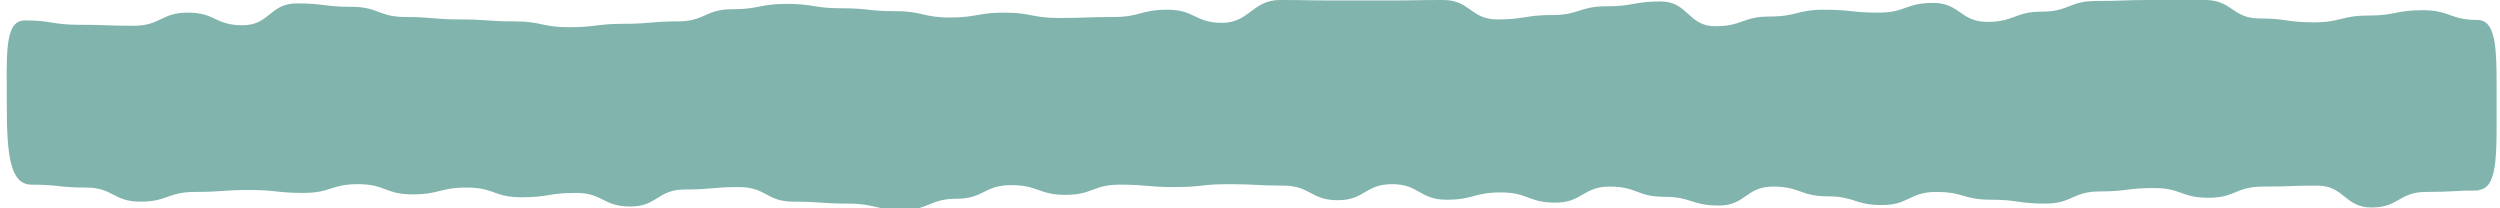
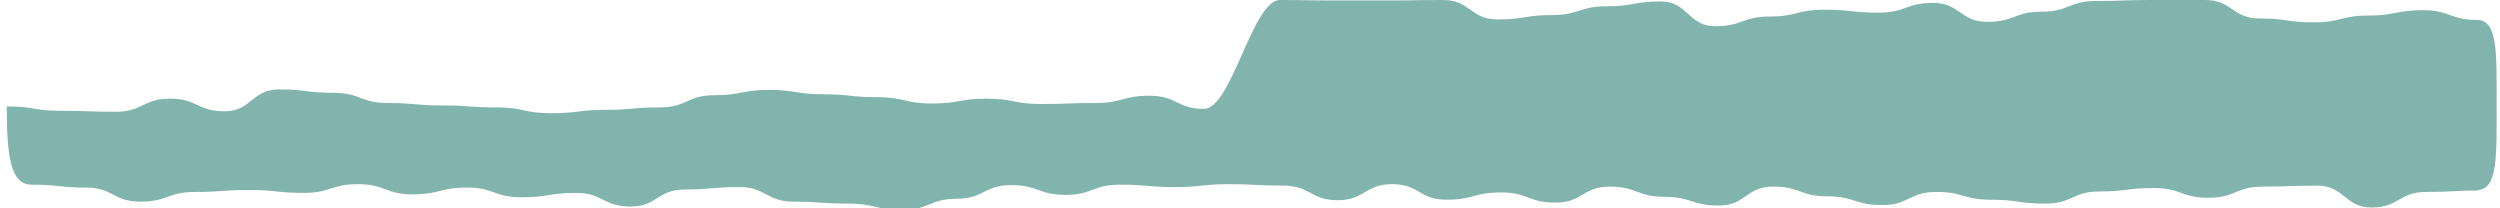
<svg xmlns="http://www.w3.org/2000/svg" id="_レイヤー_2" data-name="レイヤー 2" viewBox="0 0 51.45 4.29">
  <defs>
    <style>
      .cls-1 {
        fill: #81b4ad;
        stroke-width: 0px;
      }
    </style>
  </defs>
  <g id="_ワイヤー" data-name="ワイヤー">
-     <path class="cls-1" d="M51.05,3.92c-.56,0-.56.03-1.12.03s-.56.32-1.12.32-.56-.45-1.12-.45-.56.02-1.12.02-.56.23-1.12.23-.56-.2-1.12-.2-.56.07-1.12.07-.56.25-1.12.25-.56-.08-1.12-.08-.56-.16-1.12-.16-.56.27-1.12.27-.56-.18-1.12-.18-.56-.2-1.12-.2-.56.39-1.12.39-.56-.18-1.12-.18-.56-.21-1.12-.21-.56.33-1.12.33-.56-.21-1.12-.21-.56.15-1.12.15-.56-.32-1.12-.32-.56.33-1.12.33-.56-.3-1.12-.3-.56-.03-1.12-.03-.56.06-1.12.06-.56-.05-1.12-.05-.56.21-1.12.21-.56-.2-1.12-.2-.56.28-1.12.28-.56.23-1.12.23-.56-.13-1.12-.13-.56-.04-1.12-.04-.56-.3-1.12-.3-.56.05-1.12.05-.56.35-1.12.35-.56-.28-1.12-.28-.56.09-1.12.09-.56-.2-1.12-.2-.56.14-1.12.14-.56-.21-1.12-.21-.56.18-1.12.18-.56-.06-1.12-.06-.56.04-1.12.04-.56.2-1.12.2-.56-.29-1.12-.29-.56-.06-1.12-.06c-.43,0-.51-.57-.51-1.61S.08.42.51.42c.56,0,.56.09,1.12.09s.56.02,1.12.02.56-.27,1.12-.27.56.26,1.12.26.56-.45,1.12-.45.56.07,1.12.07.56.21,1.12.21.56.05,1.12.05.56.04,1.12.04.56.12,1.12.12.56-.07,1.12-.07.56-.05,1.12-.05.56-.25,1.12-.25.56-.11,1.12-.11.56.09,1.12.09.56.06,1.12.06.56.13,1.12.13.56-.1,1.12-.1.56.11,1.12.11.56-.02,1.12-.02.56-.15,1.12-.15.56.27,1.12.27S25.78,0,26.34,0s.56.01,1.12.01.56,0,1.12,0,.56-.01,1.12-.01.56.4,1.12.4.56-.09,1.12-.09.56-.18,1.12-.18.56-.1,1.12-.1.56.51,1.12.51.56-.2,1.12-.2.56-.14,1.12-.14.56.06,1.12.06.56-.2,1.12-.2.56.39,1.12.39.56-.21,1.12-.21.56-.22,1.12-.22.56-.02,1.12-.02.56,0,1.12,0,.56.38,1.12.38.56.08,1.12.08.56-.14,1.12-.14.56-.11,1.12-.11.56.2,1.12.2c.43,0,.4.7.4,1.74s.03,1.76-.4,1.76Z" />
+     <path class="cls-1" d="M51.05,3.92c-.56,0-.56.03-1.12.03s-.56.32-1.12.32-.56-.45-1.12-.45-.56.02-1.12.02-.56.23-1.12.23-.56-.2-1.12-.2-.56.07-1.12.07-.56.25-1.12.25-.56-.08-1.12-.08-.56-.16-1.12-.16-.56.27-1.12.27-.56-.18-1.12-.18-.56-.2-1.12-.2-.56.39-1.12.39-.56-.18-1.12-.18-.56-.21-1.12-.21-.56.33-1.12.33-.56-.21-1.12-.21-.56.15-1.12.15-.56-.32-1.12-.32-.56.33-1.12.33-.56-.3-1.12-.3-.56-.03-1.12-.03-.56.06-1.12.06-.56-.05-1.12-.05-.56.21-1.12.21-.56-.2-1.12-.2-.56.28-1.12.28-.56.23-1.12.23-.56-.13-1.12-.13-.56-.04-1.12-.04-.56-.3-1.12-.3-.56.05-1.12.05-.56.35-1.12.35-.56-.28-1.12-.28-.56.09-1.12.09-.56-.2-1.12-.2-.56.14-1.12.14-.56-.21-1.12-.21-.56.18-1.12.18-.56-.06-1.12-.06-.56.04-1.12.04-.56.2-1.12.2-.56-.29-1.12-.29-.56-.06-1.12-.06c-.43,0-.51-.57-.51-1.61c.56,0,.56.09,1.12.09s.56.02,1.12.02.56-.27,1.12-.27.56.26,1.12.26.56-.45,1.12-.45.56.07,1.12.07.56.21,1.12.21.56.05,1.12.05.56.04,1.12.04.56.12,1.12.12.56-.07,1.12-.07.56-.05,1.12-.05.56-.25,1.12-.25.56-.11,1.12-.11.56.09,1.12.09.56.06,1.12.06.56.13,1.12.13.56-.1,1.12-.1.56.11,1.12.11.56-.02,1.12-.02.56-.15,1.12-.15.56.27,1.12.27S25.78,0,26.34,0s.56.01,1.12.01.56,0,1.12,0,.56-.01,1.12-.01.56.4,1.12.4.56-.09,1.12-.09.56-.18,1.12-.18.56-.1,1.12-.1.56.51,1.12.51.56-.2,1.12-.2.56-.14,1.12-.14.56.06,1.12.06.56-.2,1.12-.2.56.39,1.12.39.56-.21,1.12-.21.56-.22,1.12-.22.56-.02,1.12-.02.56,0,1.12,0,.56.38,1.12.38.56.08,1.12.08.56-.14,1.12-.14.56-.11,1.12-.11.56.2,1.12.2c.43,0,.4.7.4,1.74s.03,1.76-.4,1.76Z" />
  </g>
</svg>